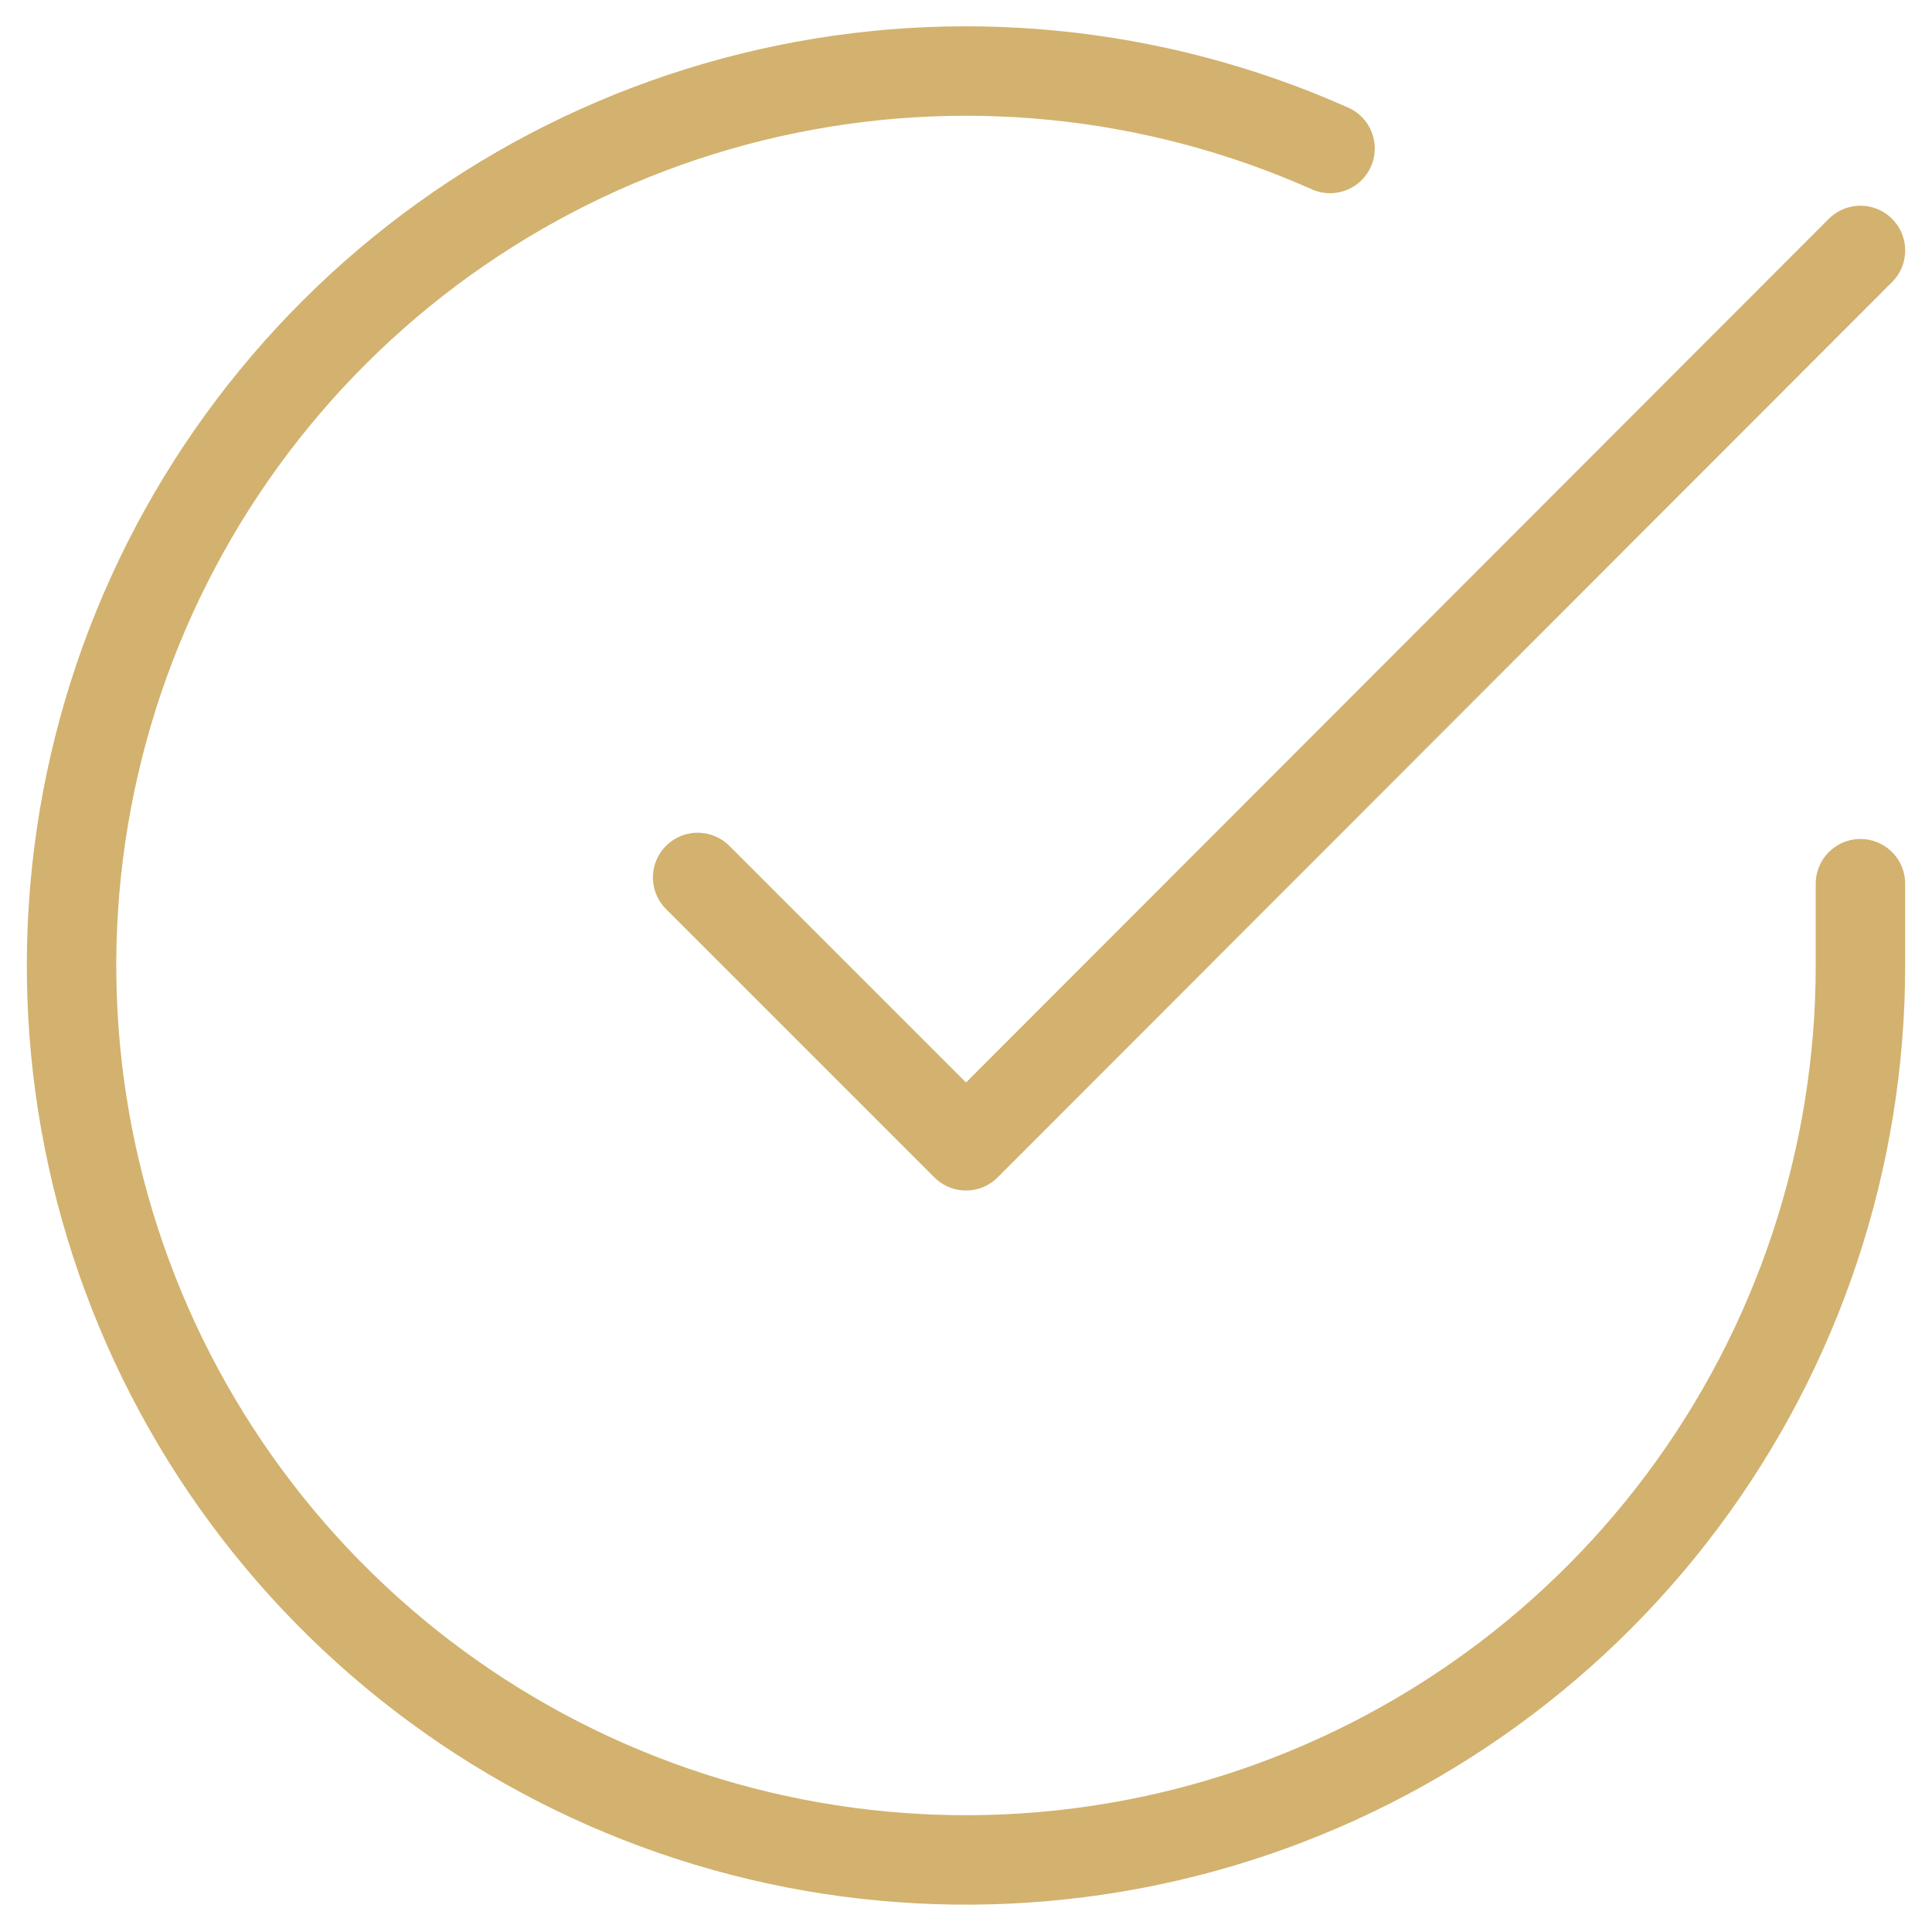
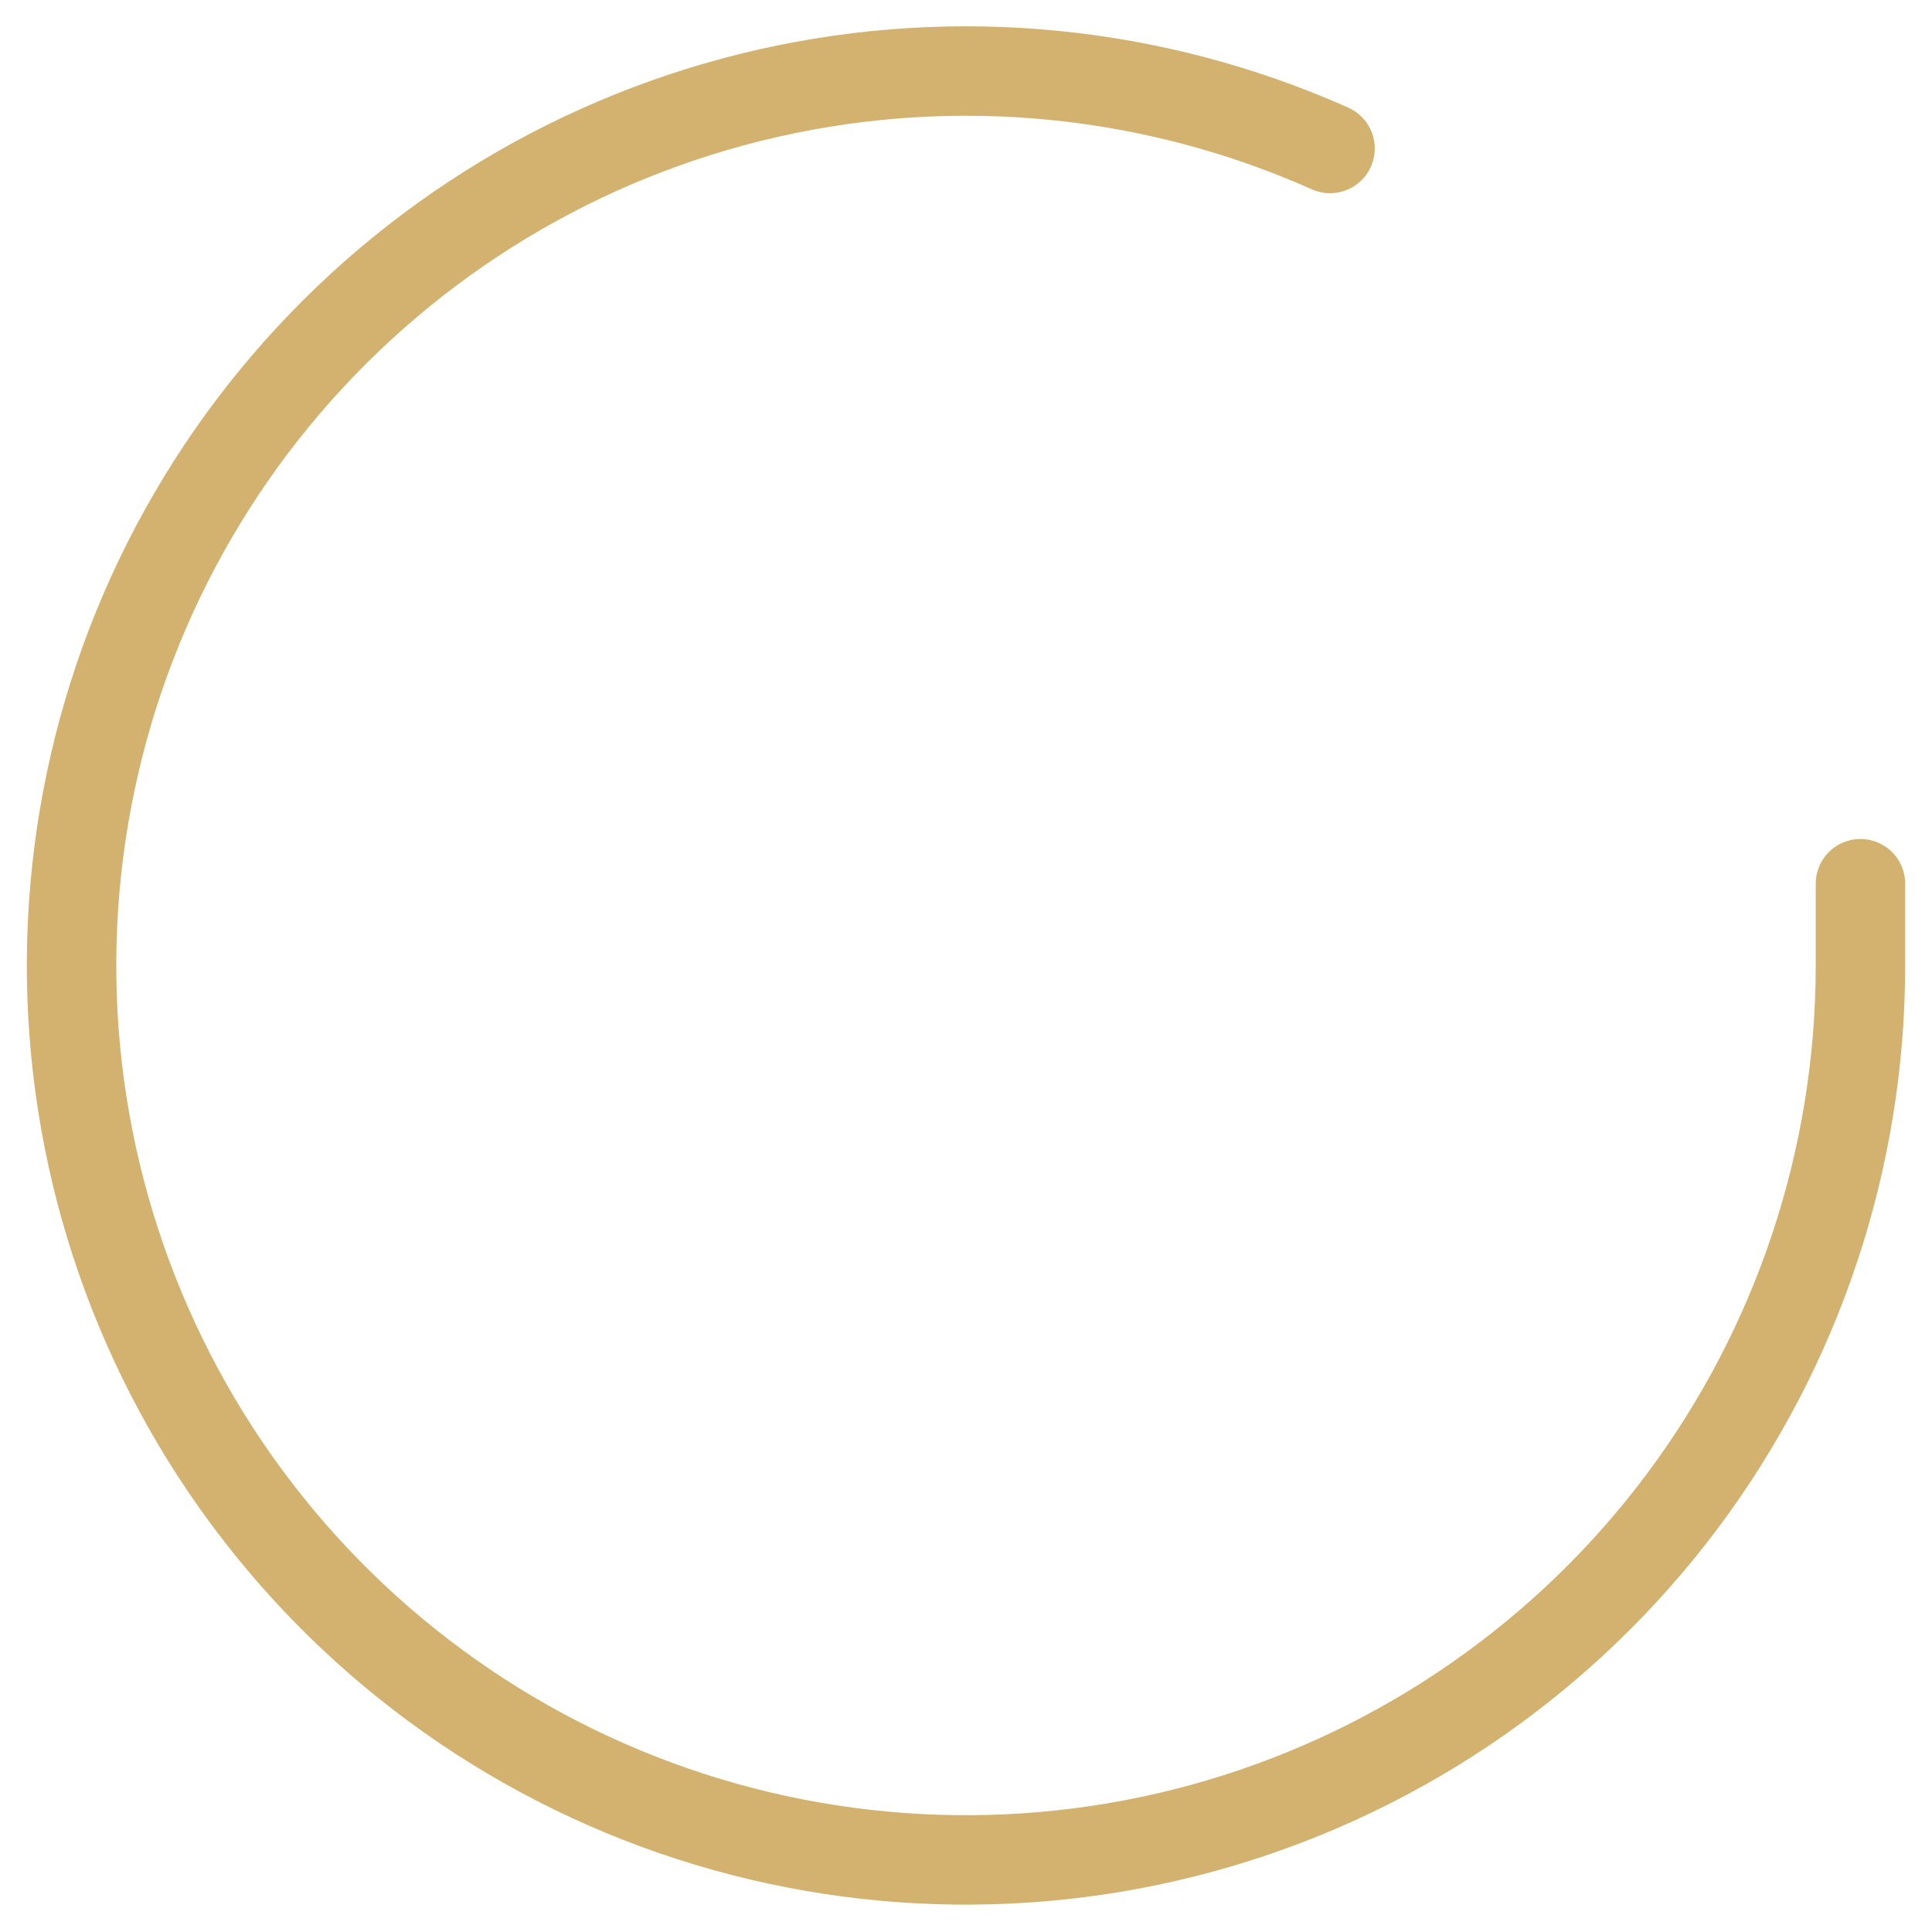
<svg xmlns="http://www.w3.org/2000/svg" width="54" height="54" viewBox="0 0 54 54" fill="none">
  <path d="M52 24.7V27C51.997 32.391 50.251 37.637 47.023 41.955C43.795 46.273 39.258 49.431 34.088 50.96C28.919 52.488 23.393 52.305 18.336 50.437C13.279 48.568 8.962 45.115 6.027 40.593C3.093 36.07 1.699 30.72 2.054 25.341C2.409 19.961 4.493 14.841 7.996 10.743C11.498 6.645 16.232 3.788 21.491 2.6C26.749 1.412 32.251 1.956 37.175 4.15" stroke="#D2B26E" stroke-width="2.5" stroke-linecap="round" stroke-linejoin="round" />
-   <path d="M52 7L27 32.025L19.5 24.525" stroke="#D2B26E" stroke-width="2.5" stroke-linecap="round" stroke-linejoin="round" />
</svg>